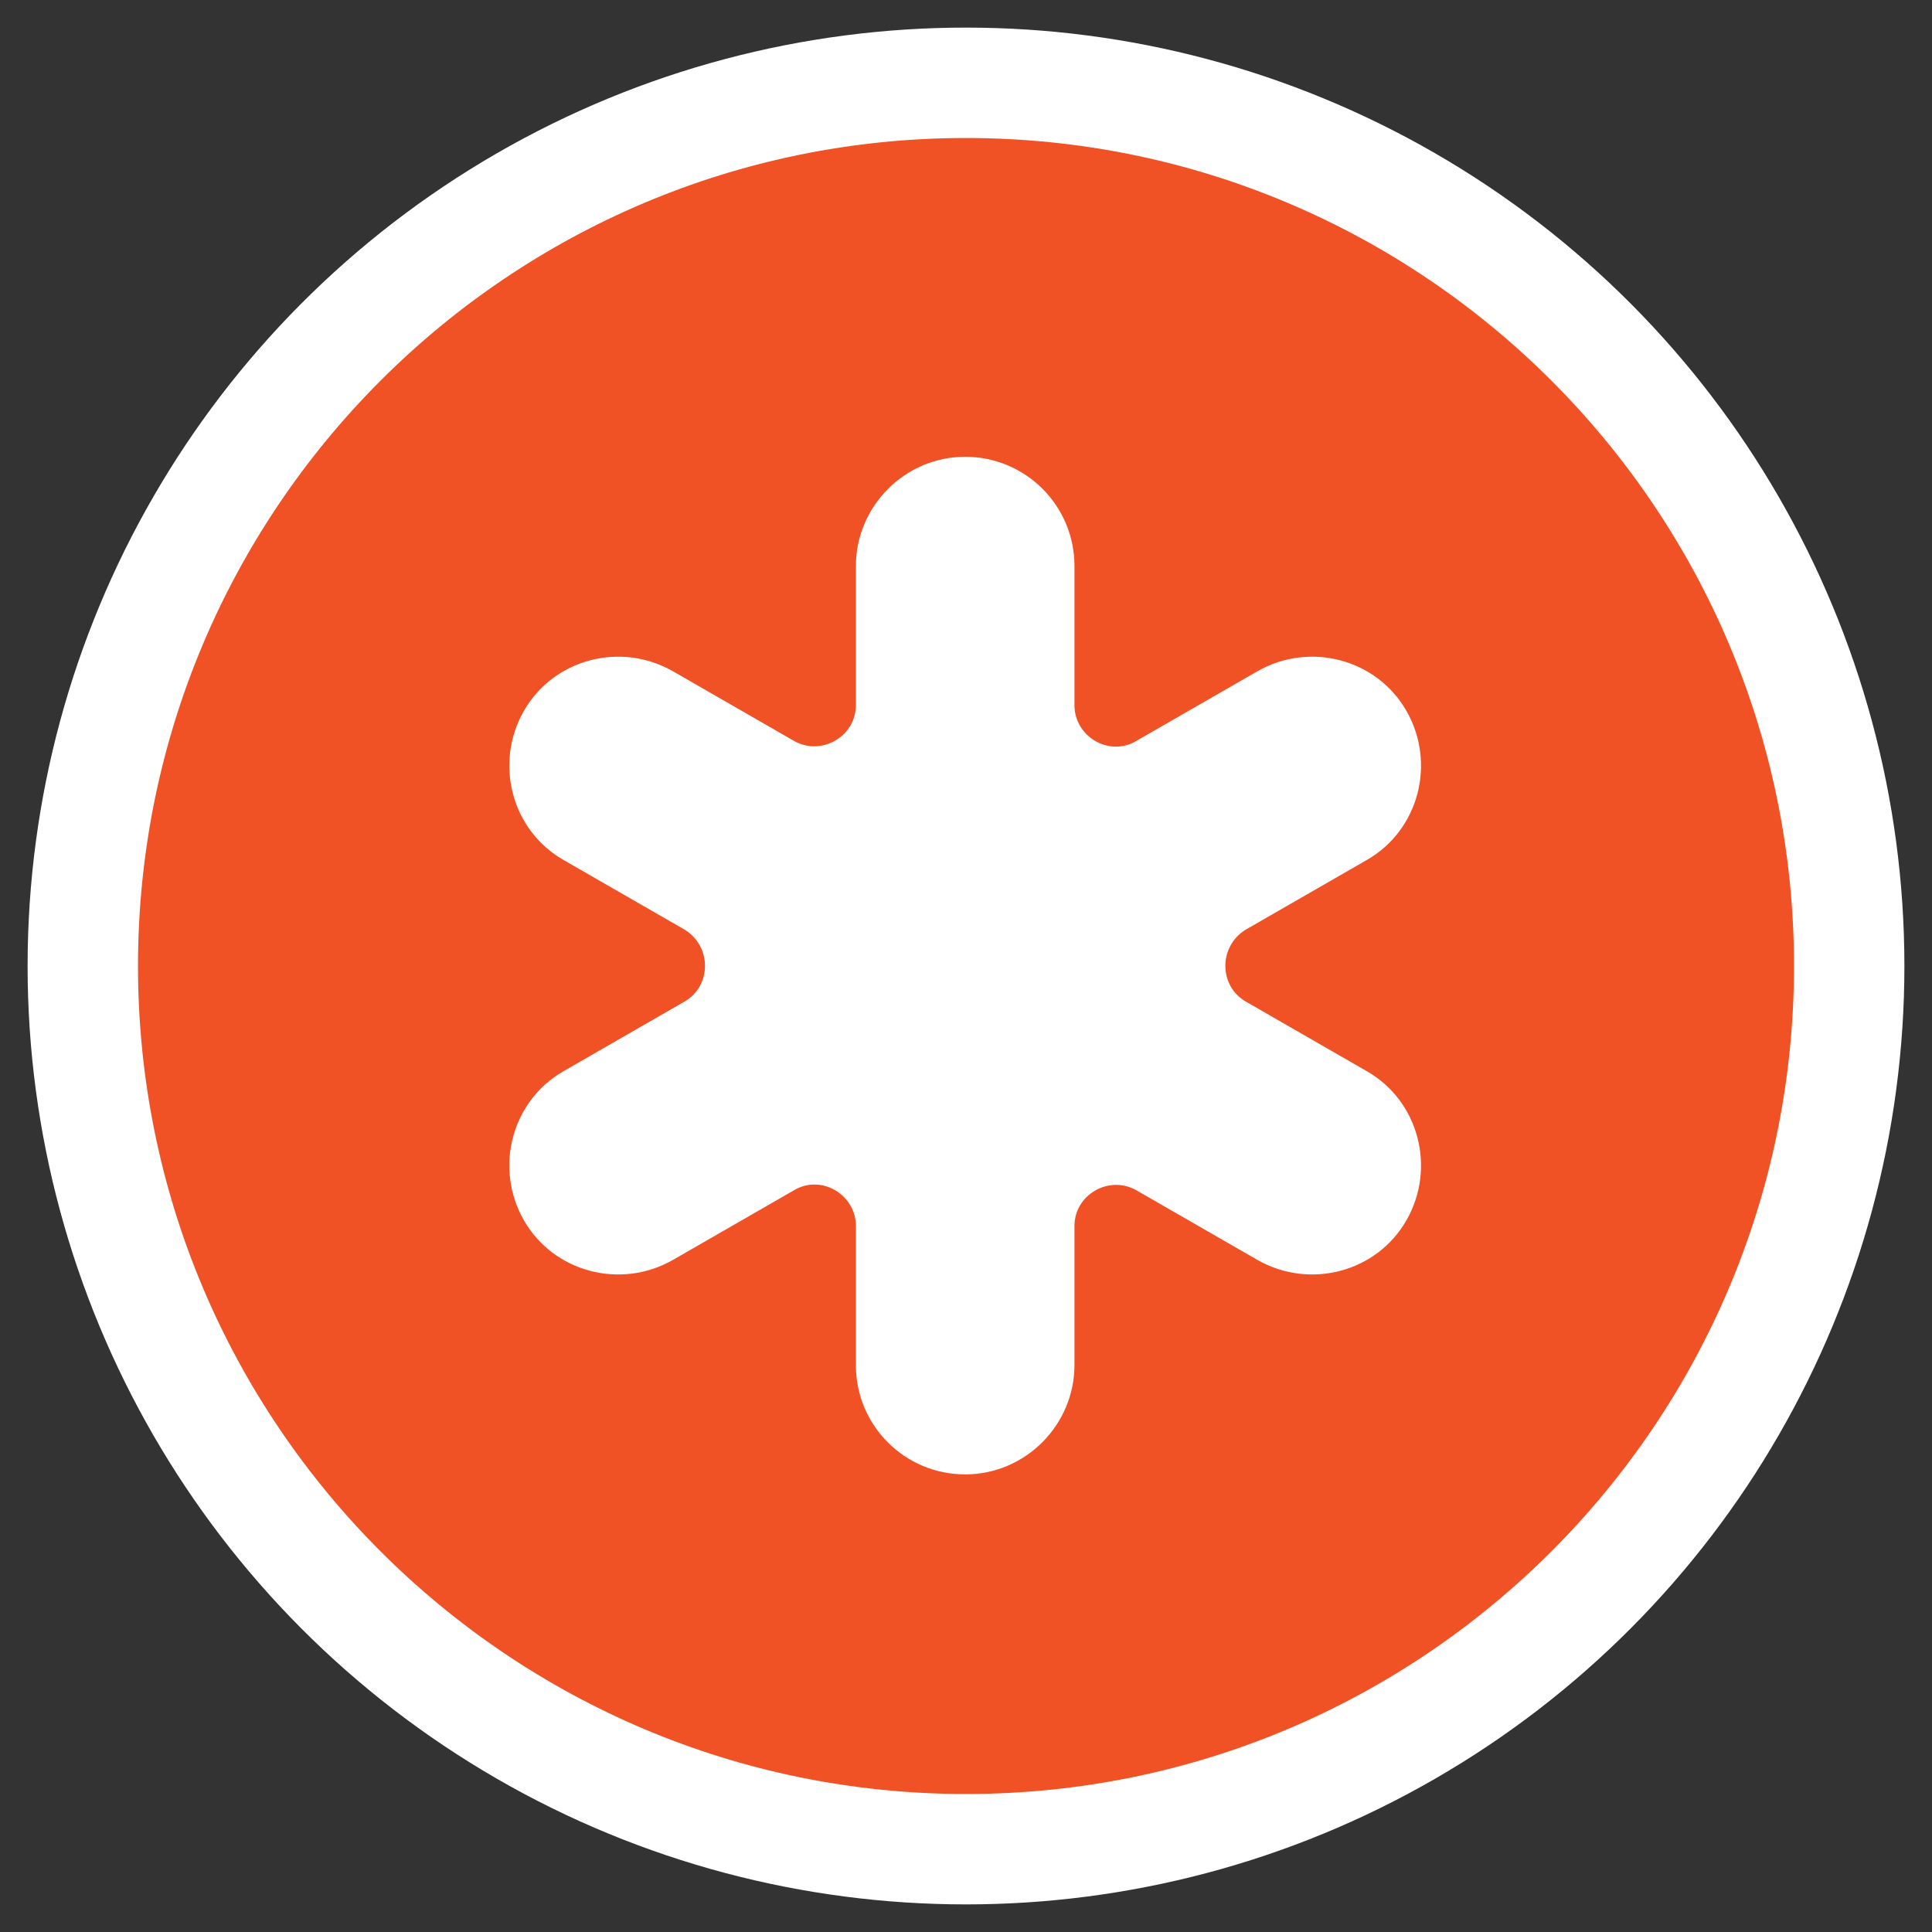
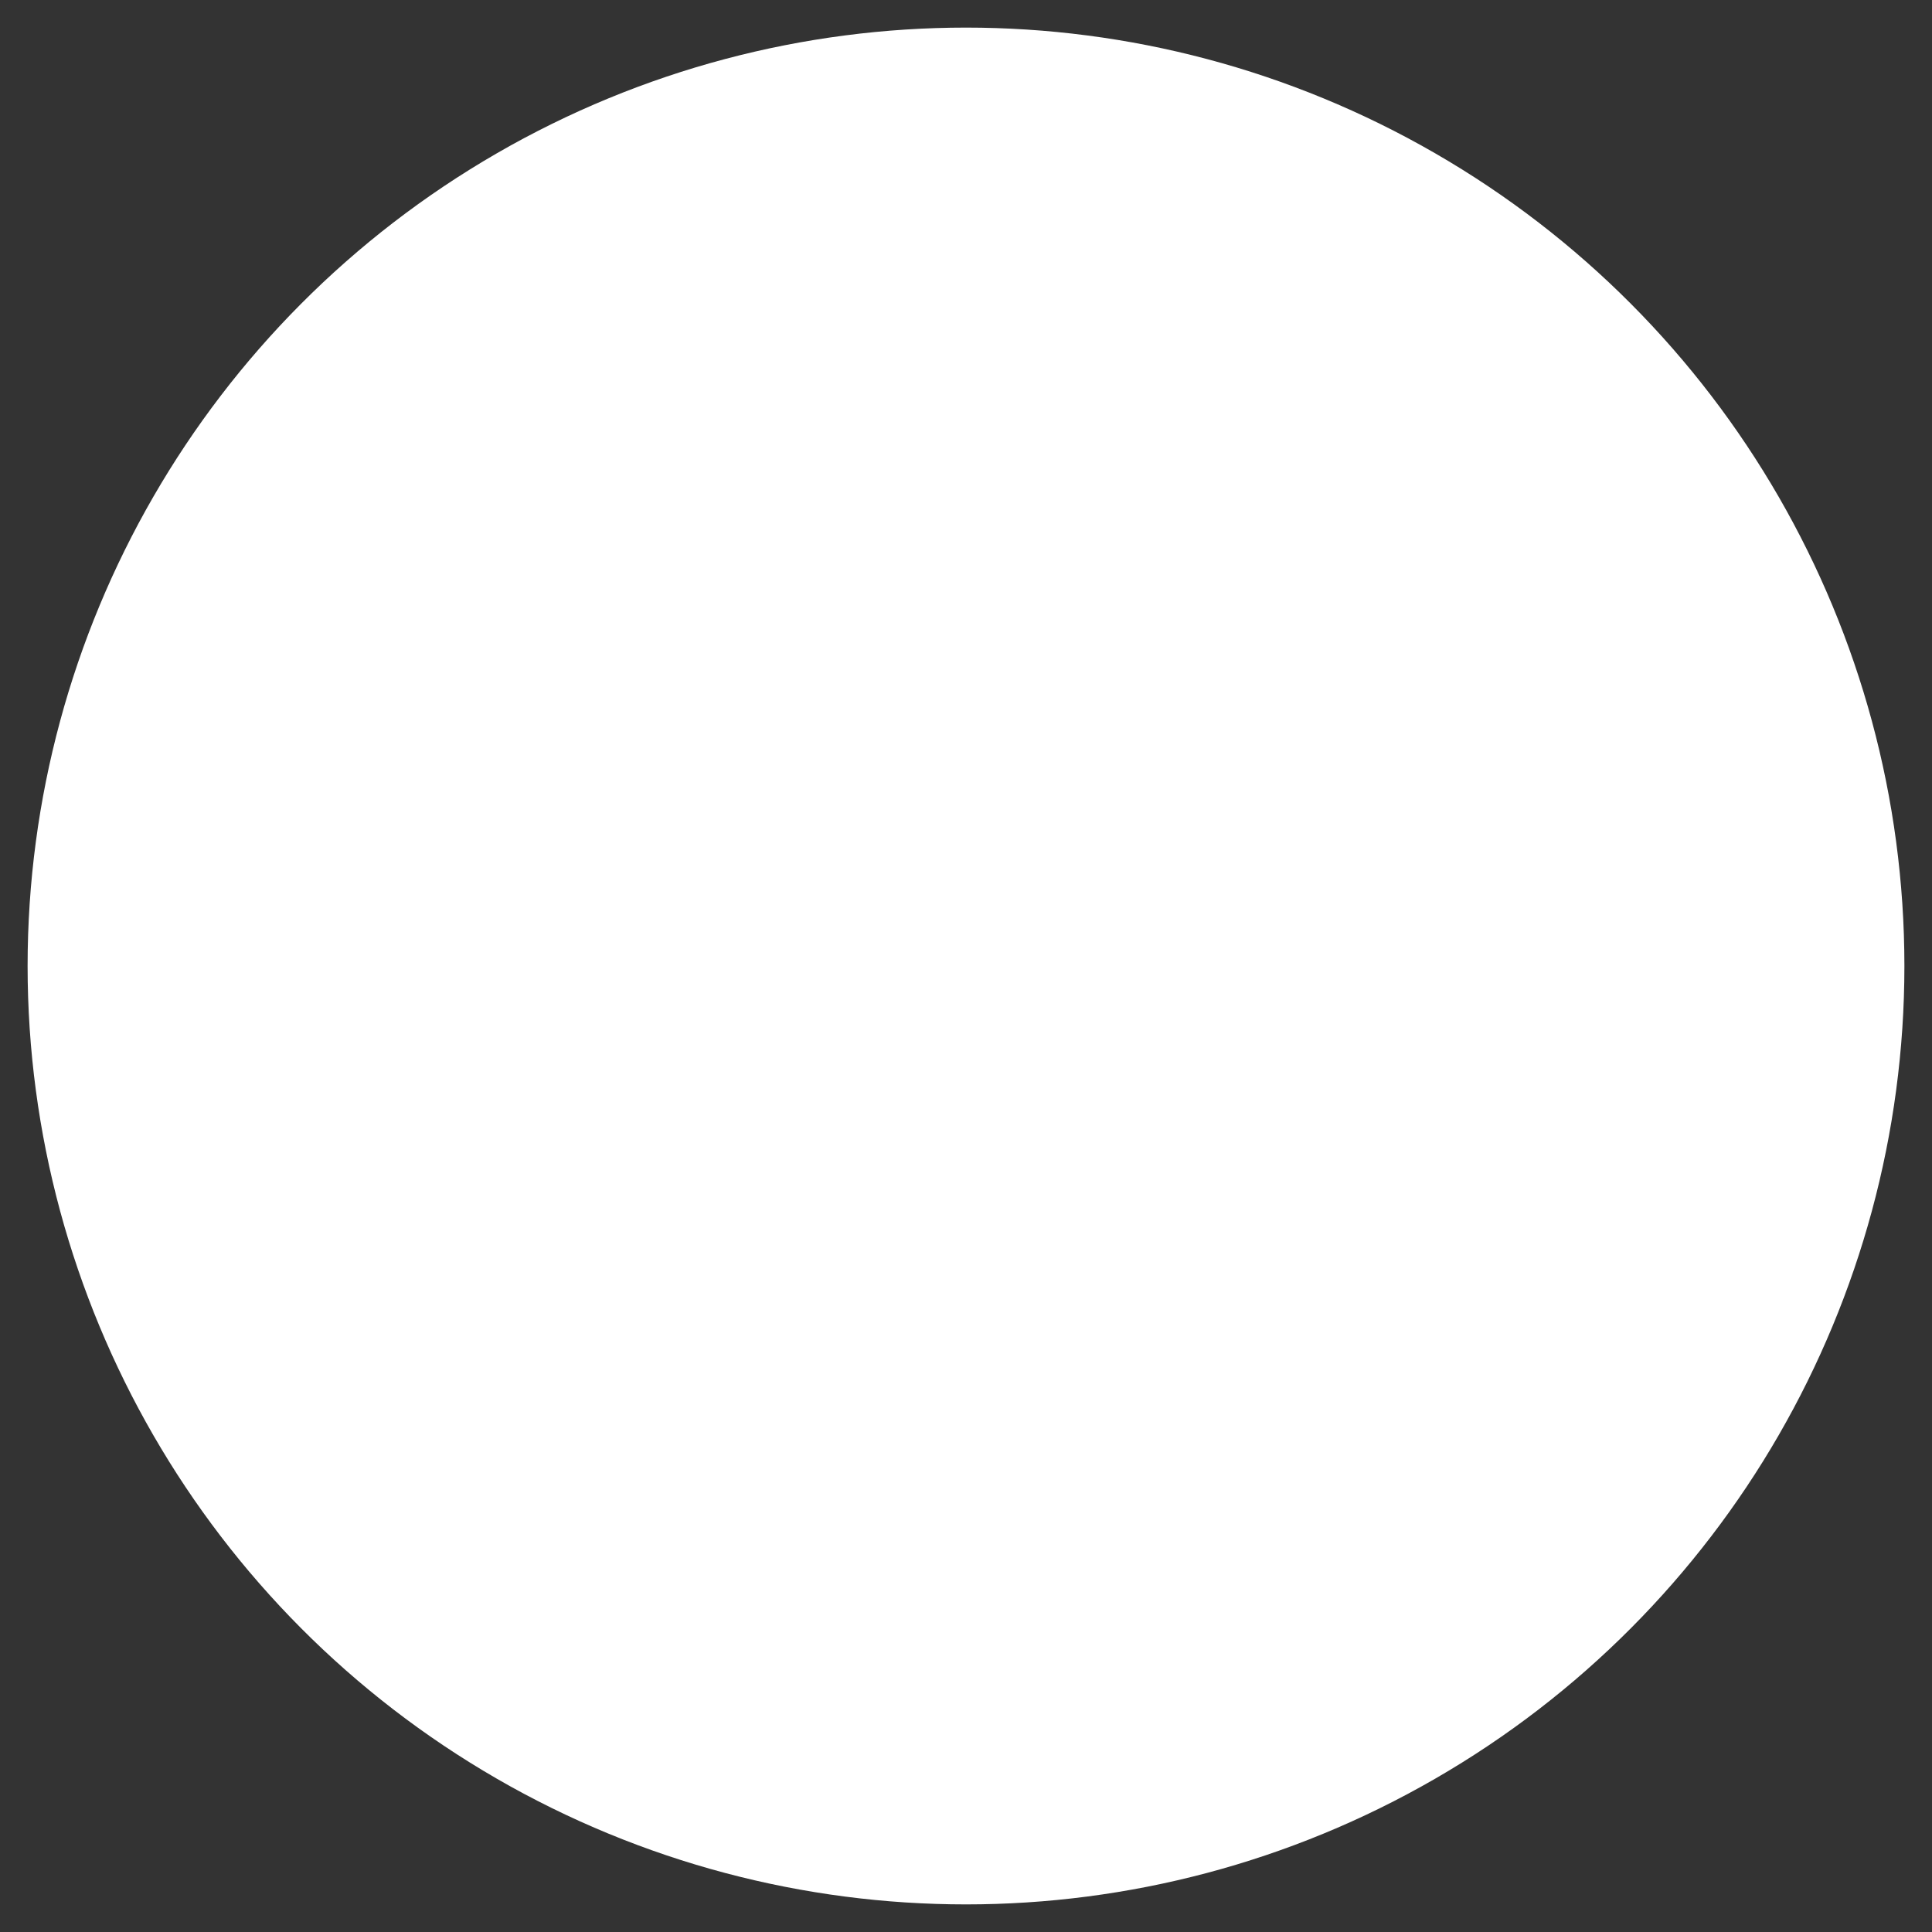
<svg xmlns="http://www.w3.org/2000/svg" width="140" height="140" viewBox="0 0 140 140" fill="none">
  <rect x="0" y="0" width="140" height="140" fill="#333333" stroke="none" />
  <circle cx="70" cy="70" r="64" fill="white" stroke="white" stroke-width="8" />
-   <path d="M70 10C36.88 10 10 36.88 10 70C10 103.12 36.88 130 70 130C103.12 130 130 103.12 130 70C130 36.88 103.12 10 70 10ZM90.28 72.58L99.04 77.62C102.82 79.78 104.08 84.64 101.92 88.42C99.76 92.2 94.9 93.46 91.12 91.3L82.36 86.26C80.38 85.12 77.86 86.56 77.86 88.84V98.92C77.86 103.24 74.32 106.84 69.94 106.84C65.56 106.84 62.02 103.3 62.02 98.92V88.84C62.02 86.56 59.5 85.06 57.52 86.26L48.76 91.3C44.98 93.46 40.12 92.2 37.96 88.42C35.8 84.64 37.06 79.78 40.84 77.62L49.6 72.58C51.58 71.44 51.58 68.56 49.6 67.36L40.84 62.32C37.06 60.16 35.8 55.3 37.96 51.52C40.12 47.74 44.98 46.48 48.76 48.64L57.52 53.68C59.5 54.82 62.02 53.38 62.02 51.1V41.02C62.02 36.7 65.56 33.1 69.94 33.1C74.32 33.1 77.86 36.64 77.86 41.02V51.1C77.86 53.38 80.38 54.88 82.36 53.68L91.12 48.64C94.9 46.48 99.76 47.74 101.92 51.52C104.08 55.3 102.82 60.16 99.04 62.32L90.28 67.36C88.3 68.56 88.3 71.44 90.28 72.58Z" fill="#F05225" />
</svg>